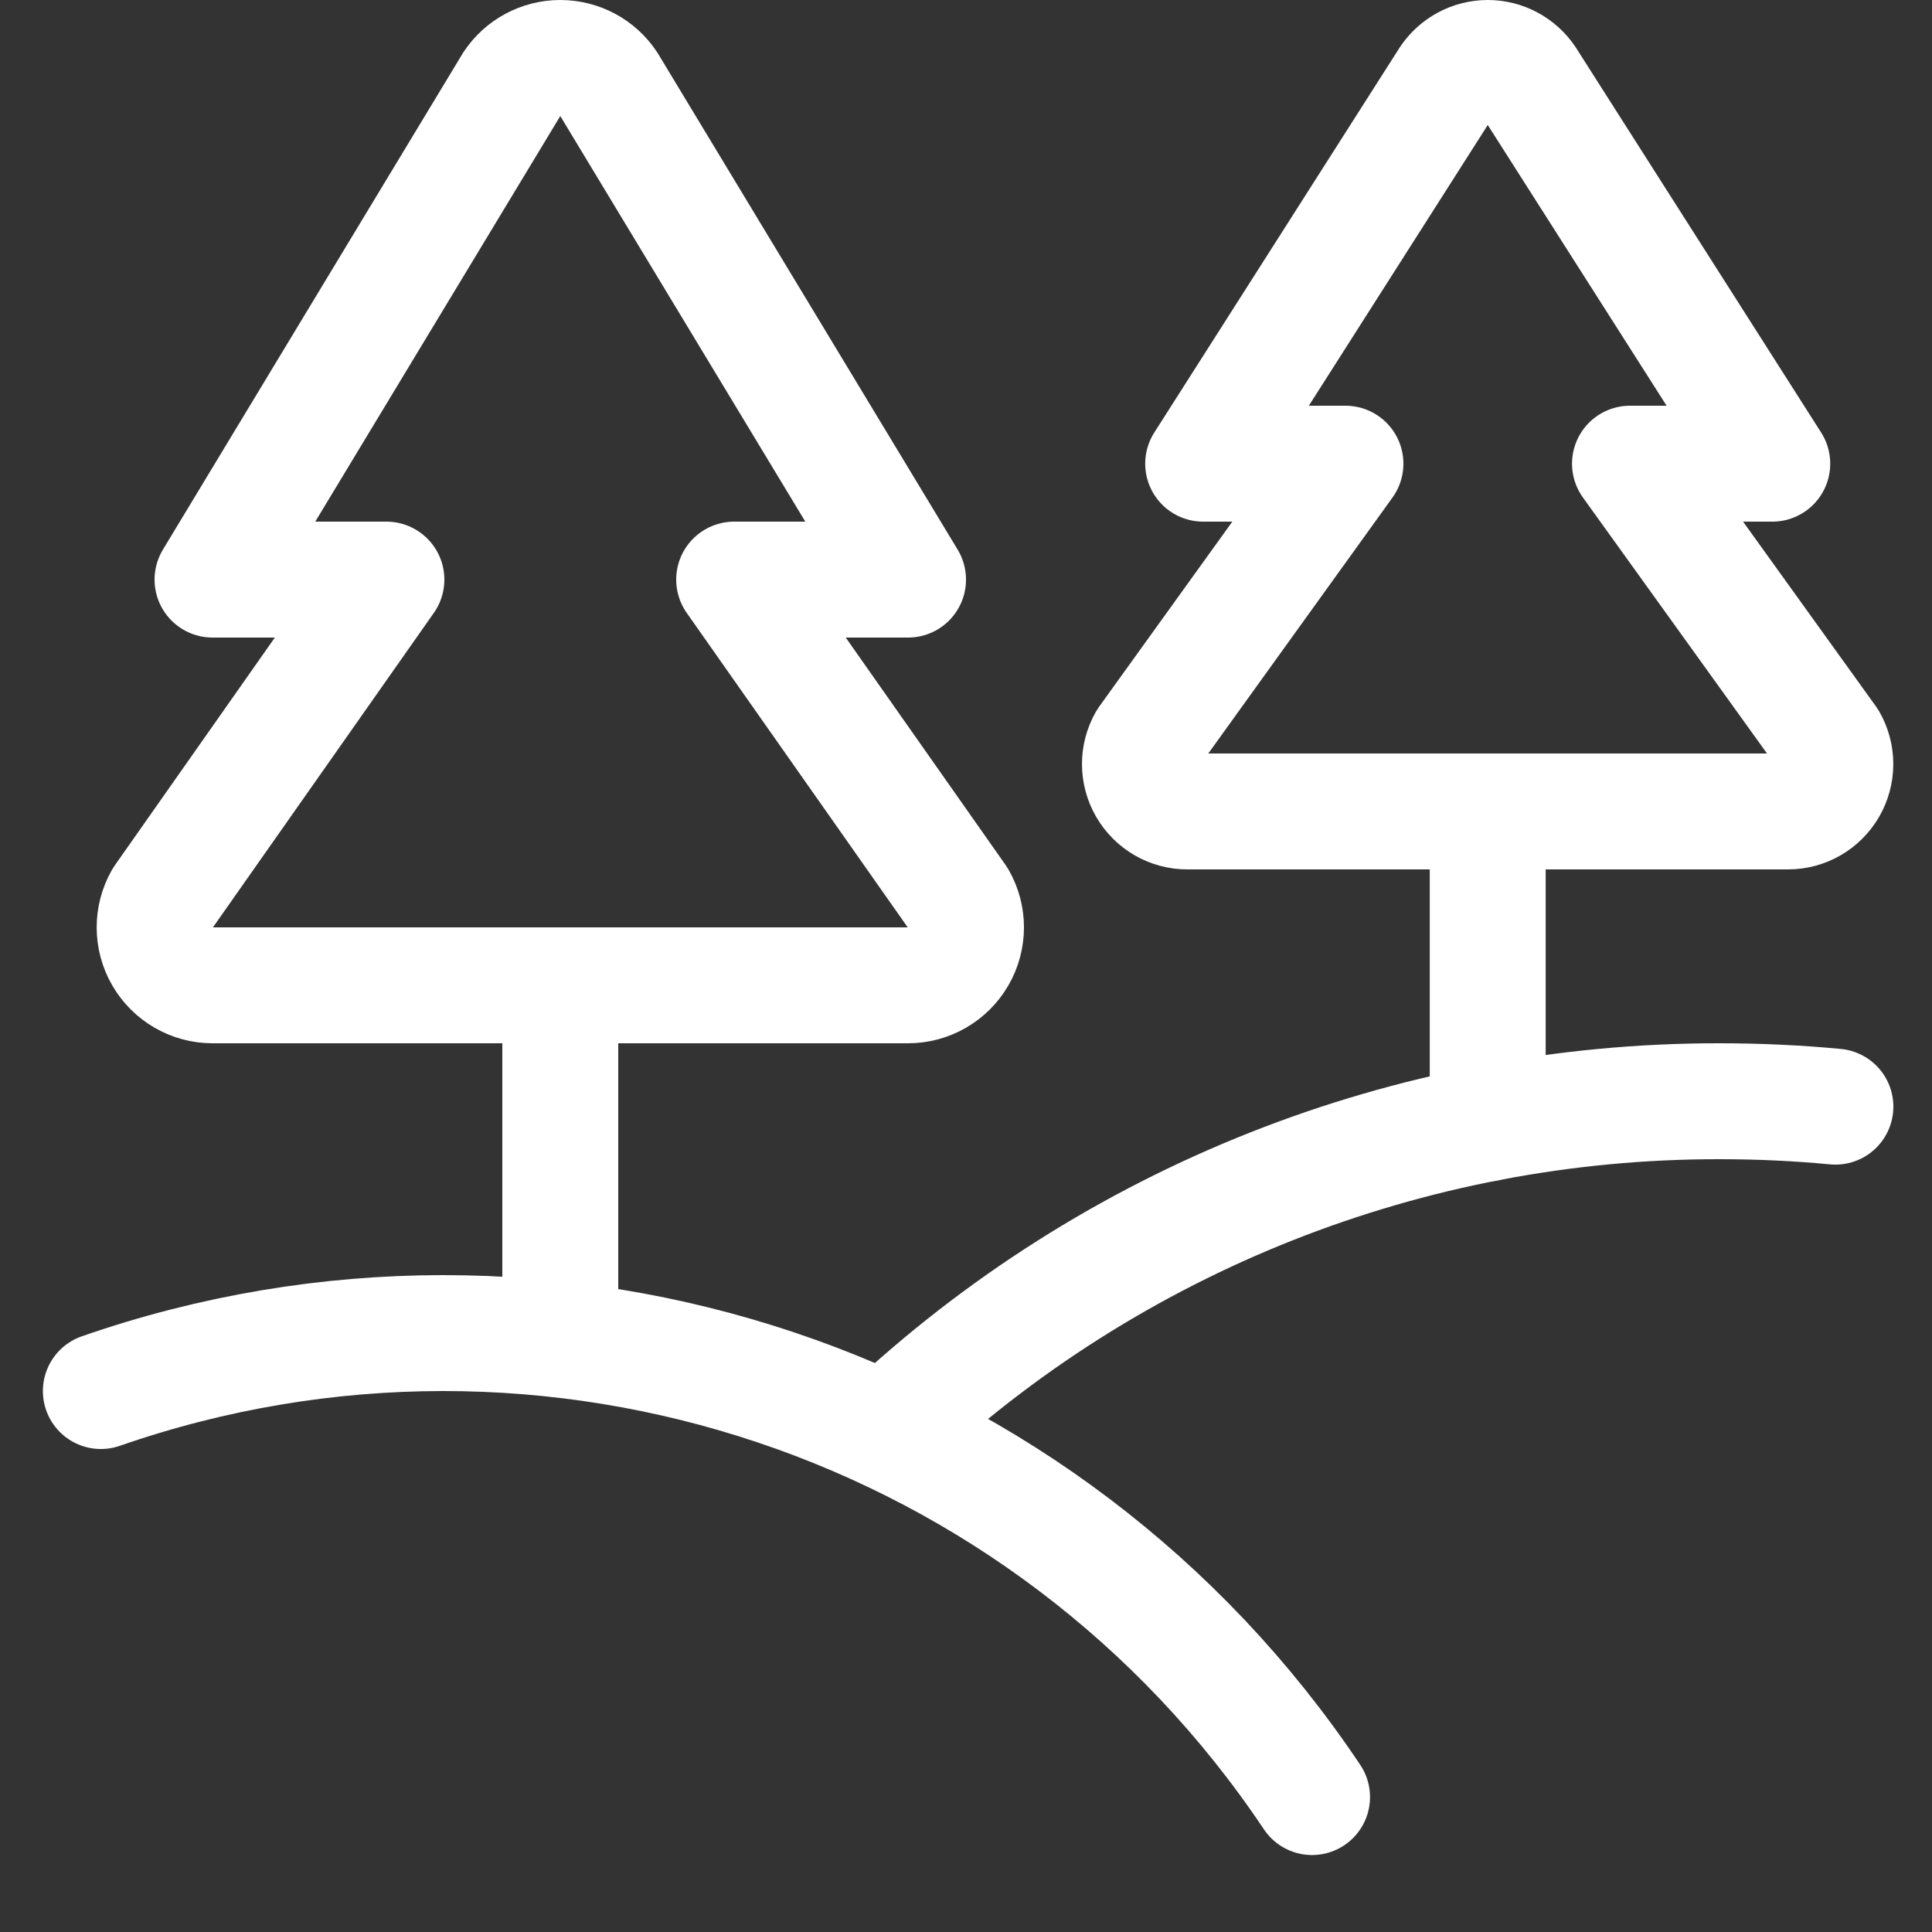
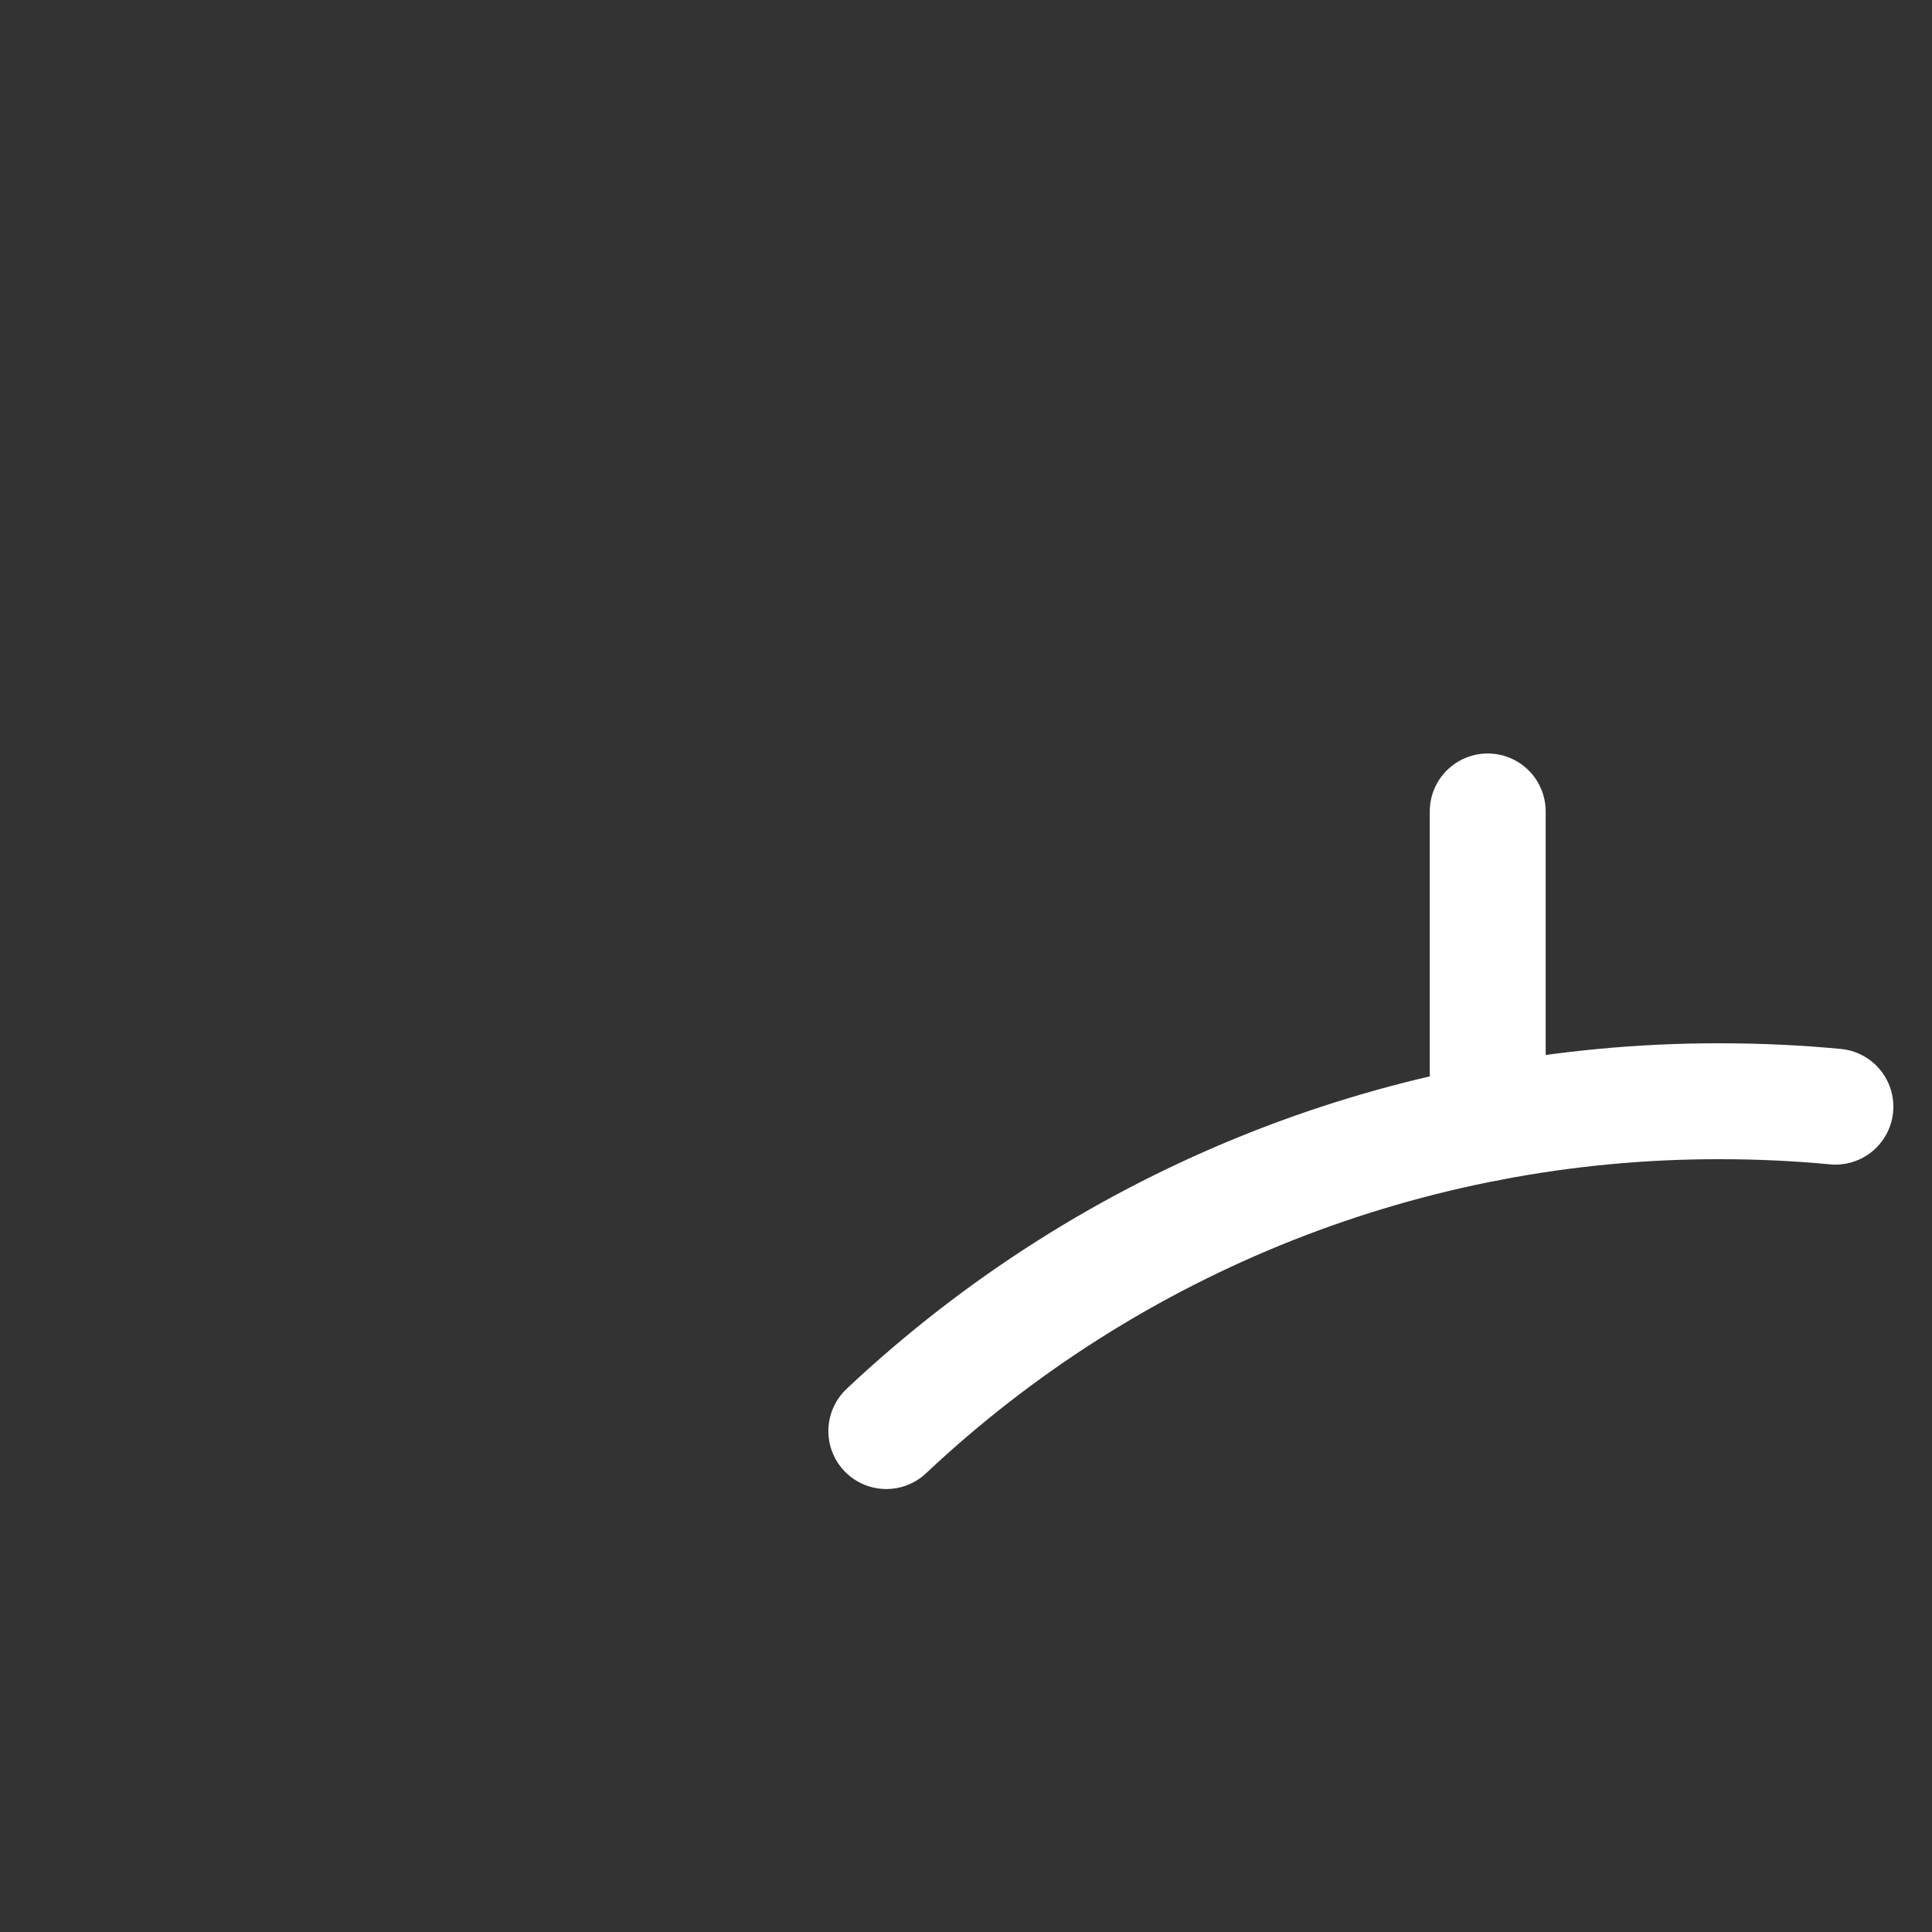
<svg xmlns="http://www.w3.org/2000/svg" width="25" height="25" viewBox="0 0 25 25" fill="none">
  <rect x="0" y="0" width="25" height="25" fill="#333333" stroke="none" />
-   <path fill-rule="evenodd" clip-rule="evenodd" d="M7.874 1.084C7.735 0.875 7.501 0.75 7.25 0.75C6.999 0.75 6.765 0.875 6.626 1.084L2.75 7.5H5L2.1 11.628C1.967 11.86 1.968 12.145 2.102 12.376C2.236 12.607 2.483 12.75 2.75 12.75H11.75C12.017 12.75 12.264 12.608 12.399 12.376C12.533 12.145 12.534 11.86 12.401 11.628L9.5 7.5H11.75L7.874 1.084Z" stroke="white" stroke-width="1.5" stroke-linecap="round" stroke-linejoin="round" />
-   <path d="M7.25 12.75V17.332" stroke="white" stroke-width="1.5" stroke-linecap="round" stroke-linejoin="round" />
-   <path fill-rule="evenodd" clip-rule="evenodd" d="M19.762 1.023C19.648 0.853 19.456 0.75 19.252 0.75C19.046 0.75 18.855 0.853 18.741 1.023L15.569 6H17.41L14.832 9.582C14.723 9.772 14.724 10.006 14.834 10.195C14.944 10.384 15.146 10.501 15.365 10.5H23.135C23.354 10.501 23.556 10.384 23.666 10.195C23.776 10.006 23.777 9.772 23.668 9.582L21.092 6H22.933L19.762 1.023Z" stroke="white" stroke-width="1.5" stroke-linecap="round" stroke-linejoin="round" />
  <path d="M19.251 10.5V14.535" stroke="white" stroke-width="1.5" stroke-linecap="round" stroke-linejoin="round" />
-   <path d="M1.305 18C7.116 15.981 13.558 18.14 16.978 23.254" stroke="white" stroke-width="1.5" stroke-linecap="round" stroke-linejoin="round" />
  <path d="M11.469 18.518C14.386 15.772 18.243 14.245 22.25 14.25C22.756 14.25 23.256 14.273 23.75 14.32" stroke="white" stroke-width="1.5" stroke-linecap="round" stroke-linejoin="round" />
</svg>